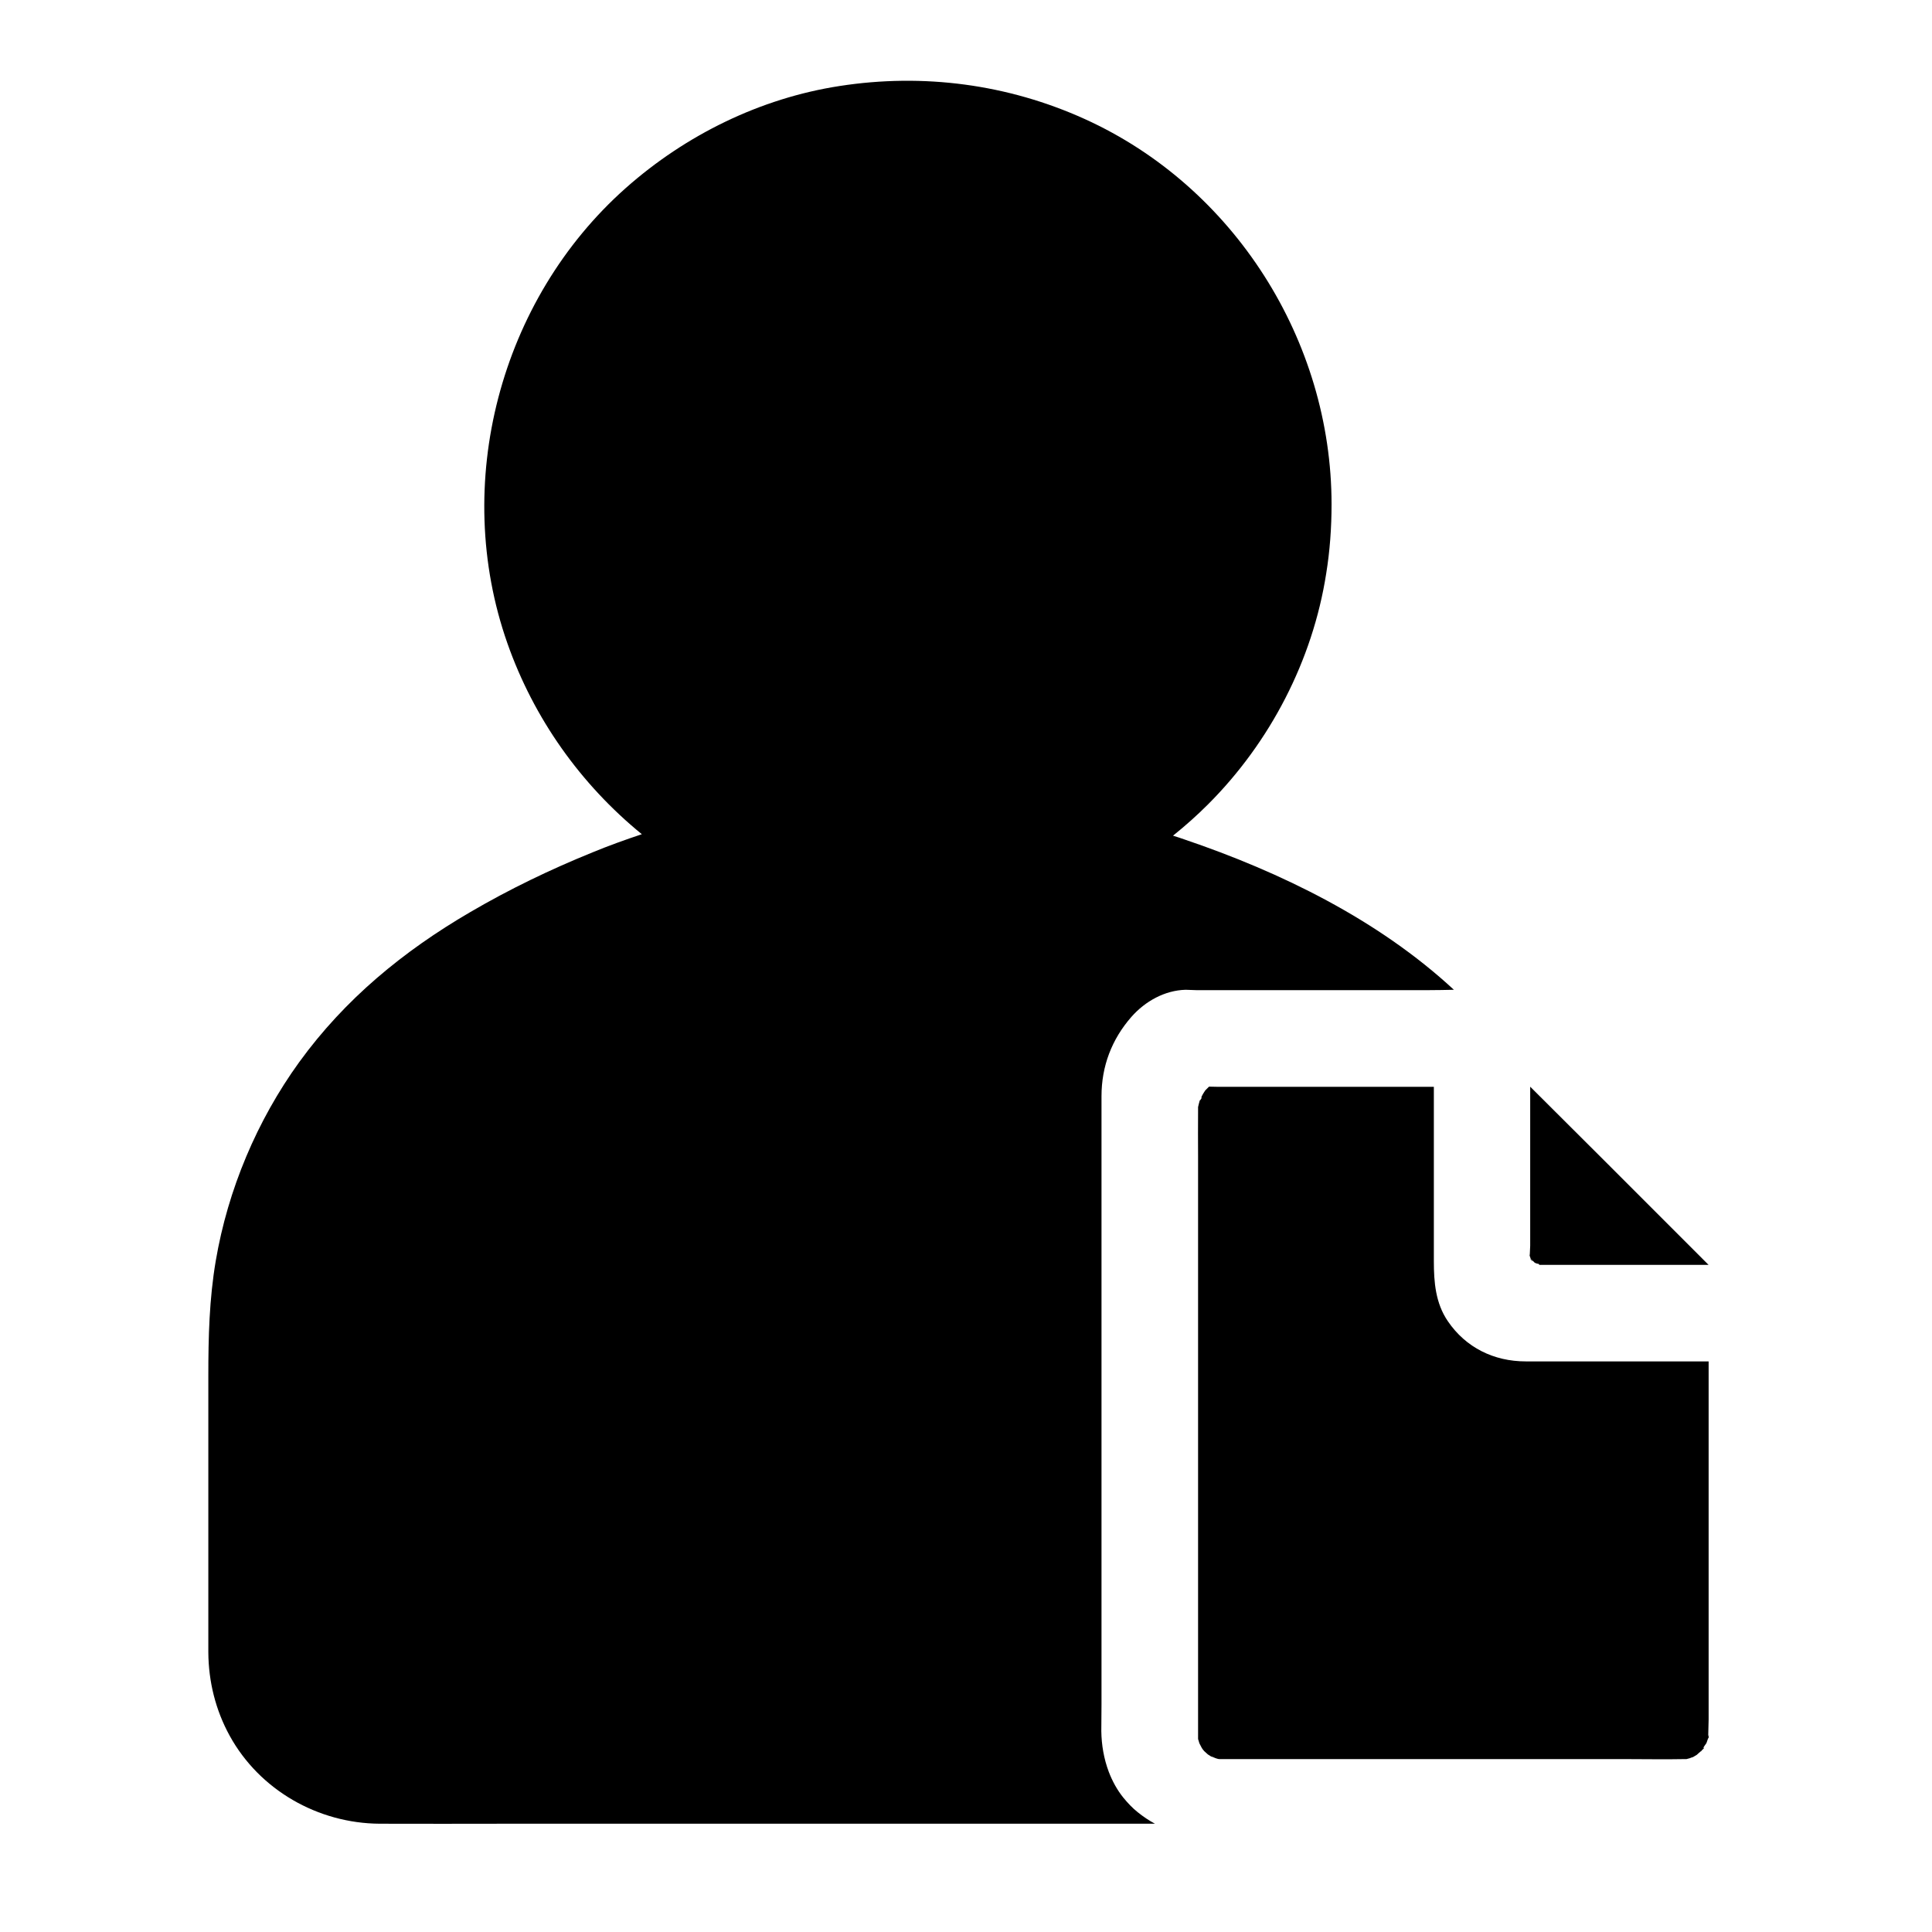
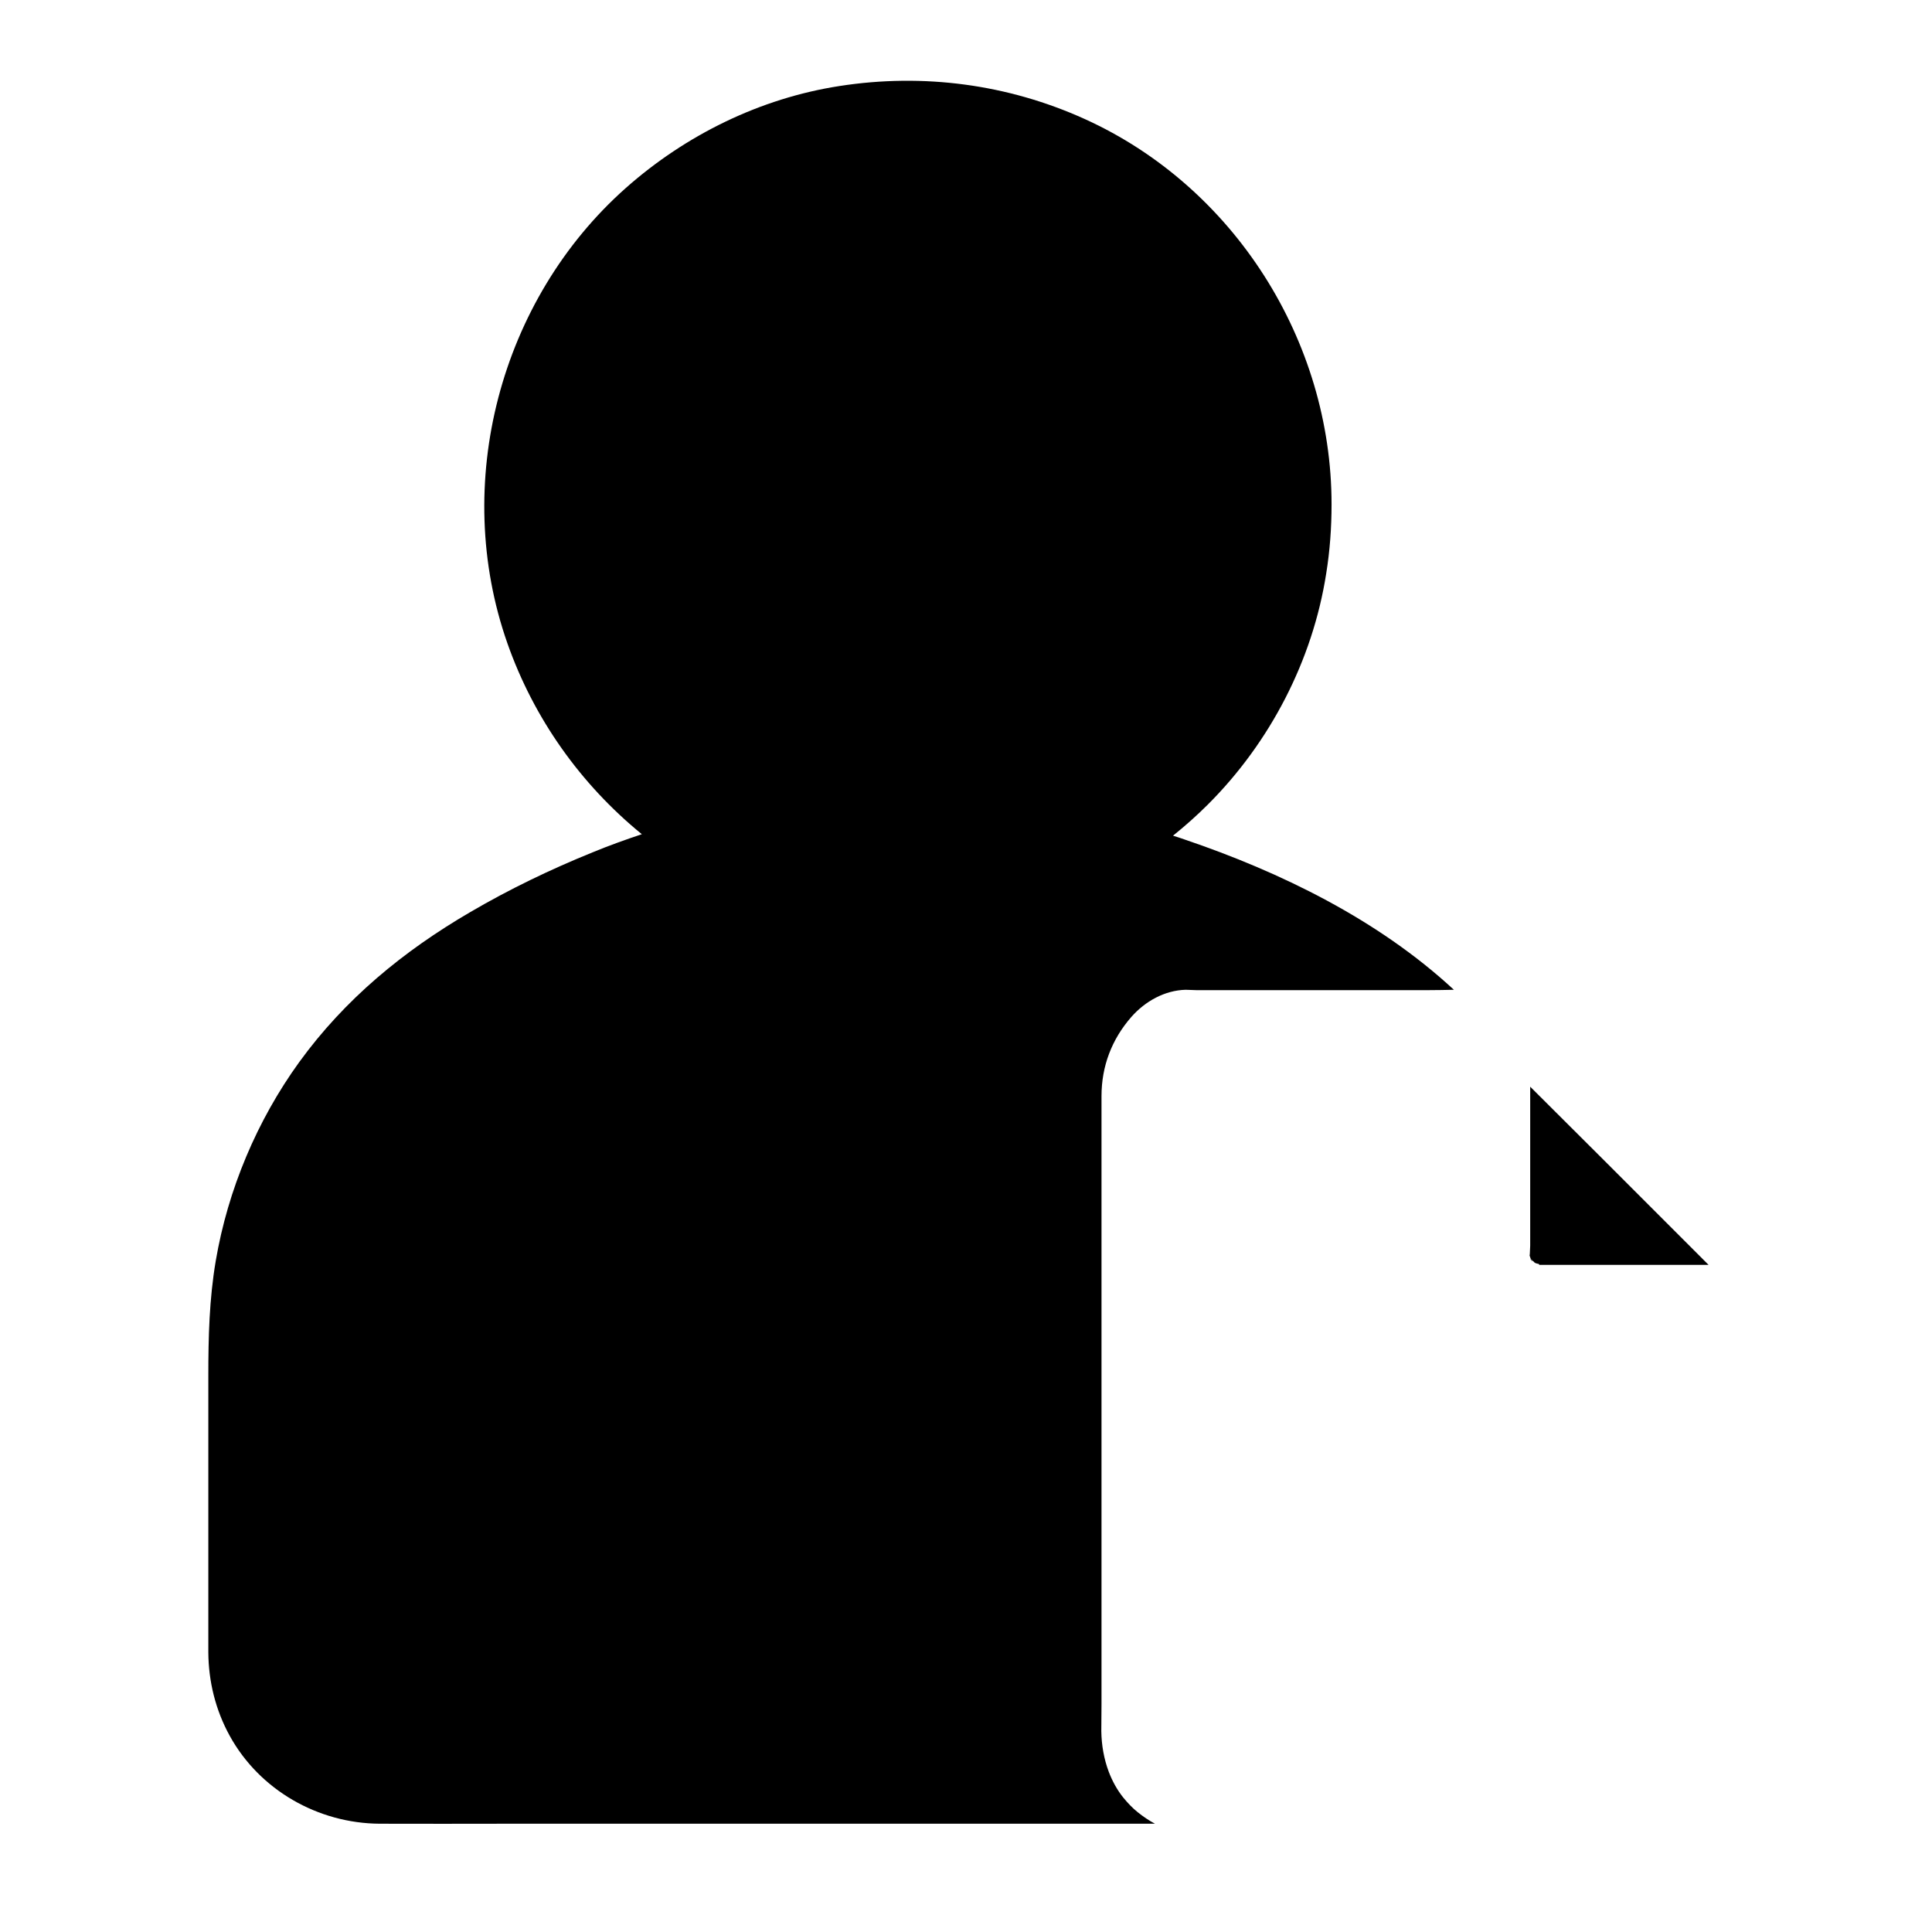
<svg xmlns="http://www.w3.org/2000/svg" fill="#000000" width="800px" height="800px" version="1.1" viewBox="144 144 512 512">
  <g>
    <path d="m457.86 366.45c-0.984-0.344-2.016-0.688-3-0.984 3.246-2.609 6.348-5.363 9.297-8.316 16.434-16.434 27.699-38.129 31.293-61.105 0.984-6.051 1.426-12.203 1.426-18.352v-0.051c0-43.297-25.781-84.133-65.387-102.09-20.418-9.25-42.805-12.199-64.996-8.758-21.008 3.246-40.738 12.941-56.629 27.012-33.457 29.668-46.25 78.473-31.391 120.69 6.988 19.875 19.387 37.344 35.621 50.578-4.43 1.477-8.809 3.051-13.086 4.82-11.168 4.527-21.992 9.742-32.422 15.844-17.711 10.332-33.16 23.027-45.266 39.703-11.219 15.5-18.941 33.852-22.141 52.691-1.723 10.137-1.969 20.223-1.969 30.453v66.223 7.086c0.051 7.723 1.918 15.301 5.656 22.09 7.922 14.414 23.418 23.223 39.754 23.32 11.121 0.051 22.238 0 33.359 0h172.1c-1.574-0.836-3.102-1.871-4.574-3.051-1.426-1.133-2.656-2.461-3.789-3.836-1.672-2.066-2.953-4.43-3.887-6.887-1.277-3.394-1.918-7.086-1.969-10.773 0-2.41 0.051-4.773 0.051-7.184v-161.08c0-7.922 2.707-15.055 7.922-21.008 3.641-4.133 8.809-7.035 14.367-7.184 0.934 0 1.871 0.098 2.805 0.098h59.434 2.215c2.215 0 4.43-0.051 6.641-0.098-20.074-18.598-45.902-31.195-71.438-39.852z" />
-     <path d="m548.34 504.79h48.465v94.906c0 1.277-0.098 2.559-0.098 3.887v0.543c0.148-0.246 0.246-0.395 0.297-0.441-0.051 0.098-0.195 0.297-0.195 0.543v0.246c0 0.098-0.195 0.246-0.195 0.344-0.098 0.395-0.297 0.738-0.395 1.133-0.246 0.344-0.641 0.887-0.934 1.379 0.344-0.297 0.641-0.297-0.195 0.441-0.051 0-0.098 0.051-0.148 0.148s-0.098 0.195-0.098 0.246v-0.148c-0.344 0.297-0.887 0.738-1.18 1.031-0.246 0.148-0.492 0.297-0.738 0.441-0.098 0.051-0.148 0.098-0.246 0.148-0.344 0.098-0.789 0.246-0.836 0.297-0.297 0.098-0.641 0.148-0.934 0.246h-0.934c-4.82 0.098-9.594 0-14.414 0l-104.66-0.004h-2.312-0.59-0.789-0.051c-0.344 0-0.688-0.148-1.031-0.246-0.492-0.148-1.871-0.984-0.59-0.098 0.195 0.148 0.344 0.246 0.441 0.297-0.246-0.148-0.789-0.543-0.934-0.59-0.344-0.195-0.641-0.395-0.934-0.59-0.297-0.297-0.688-0.59-0.984-0.887-0.051-0.051-0.246-0.297-0.441-0.543-0.098-0.148-0.148-0.246-0.246-0.395-0.195-0.344-0.395-0.738-0.59-1.133-0.098-0.395-0.246-0.789-0.344-1.133v-0.098-1.23-3.691-149.32c0-4.035-0.051-8.07 0-12.102v-0.887-0.148c0.148-0.59 0.246-1.133 0.441-1.723v-0.051c-0.051 0.051-0.098 0.098-0.098 0.148 0.051-0.051 0.098-0.148 0.148-0.195v0.098c0.641-0.836 0.543-0.984 0.297-0.688 0.148-0.344 0.297-0.688 0.441-0.934 0.195-0.395 0.492-0.738 0.688-1.082l0.984-0.984c1.477 0.051 2.953 0.051 4.379 0.051l55.203-0.004v46.199c0 5.559 0.441 11.121 3.691 15.891 4.769 7.035 12.246 10.676 20.66 10.676z" />
    <path d="m596.8 479.21h-40.539-3.691-0.641c0-0.051-0.051-0.098-0.098-0.148h0.148c-0.051 0-0.098 0-0.148-0.051-0.098-0.098-0.195-0.098-0.297-0.098-0.195-0.051-0.441-0.098-0.641-0.195 0 0-0.051-0.051-0.098-0.051-0.051 0-0.098-0.051-0.195-0.148-0.098-0.148-0.297-0.297-0.492-0.441-0.148-0.148-0.297-0.344-0.395-0.441 0.051 0.098 0.148 0.195 0.195 0.344-0.098-0.098-0.148-0.148-0.195-0.195 0.051 0.051 0.051 0.148 0.098 0.195 0.051 0 0.098 0 0.148 0.051 0.051 0.098 0.098 0.148 0.148 0.195-0.098-0.051-0.195-0.098-0.246-0.148v0.098s0-0.051-0.051-0.148c-0.051-0.051-0.051-0.051-0.051-0.051h0.051c0-0.051-0.098-0.148-0.148-0.246-0.051-0.051-0.098-0.098-0.098-0.148 0 0 0.051 0 0.051 0.051v-0.051s0.051 0.051 0.098 0.051c-0.051-0.051-0.051-0.098-0.098-0.148-0.098-0.297-0.195-0.59-0.246-0.738 0-0.148 0.051-0.297 0.051-0.441 0-0.738 0.098-1.426 0.098-2.164v-42.16c2.312 2.262 37.047 36.949 47.281 47.23z" />
  </g>
</svg>